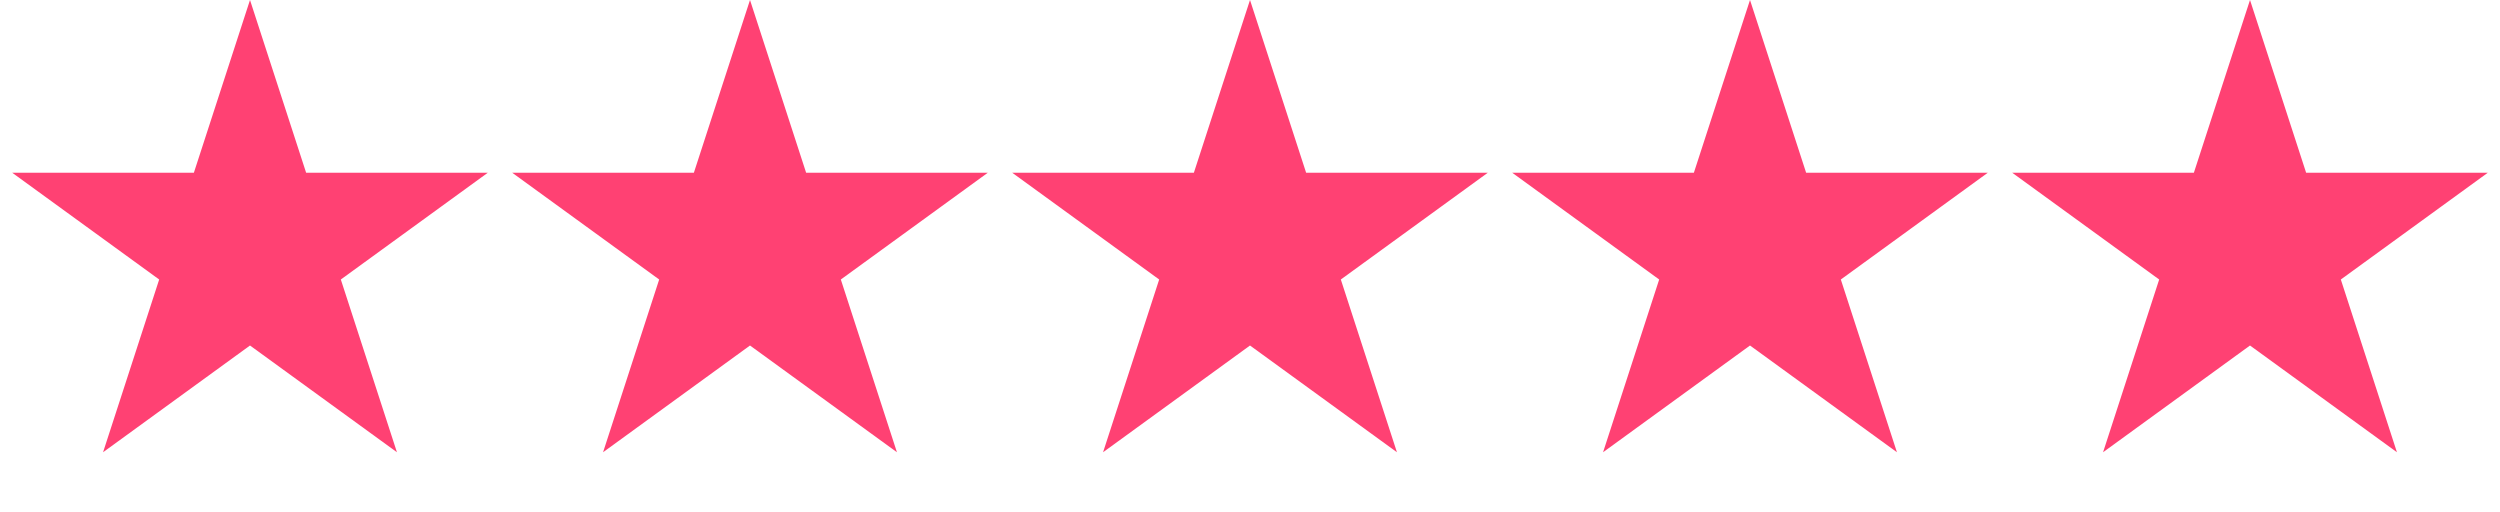
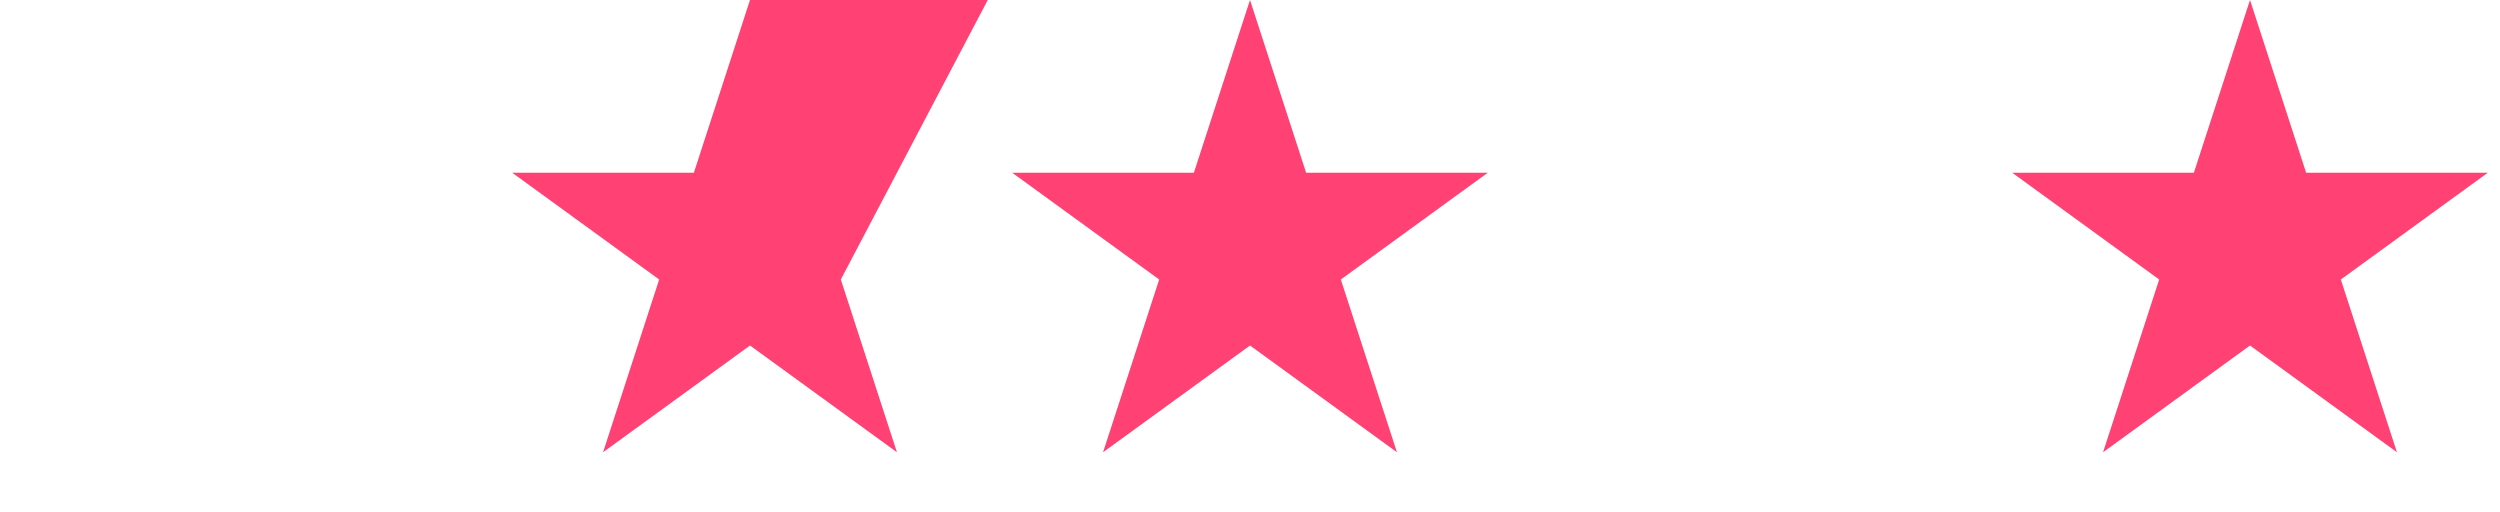
<svg xmlns="http://www.w3.org/2000/svg" width="161" height="33" viewBox="0 0 161 33" fill="none">
-   <path d="M16.1 0L19.715 11.125H31.412L21.949 18L25.563 29.125L16.1 22.25L6.637 29.125L10.251 18L0.788 11.125H12.485L16.1 0Z" fill="#FF4173" />
-   <path d="M48.3 0L51.915 11.125H63.612L54.149 18L57.763 29.125L48.3 22.25L38.837 29.125L42.451 18L32.988 11.125H44.685L48.3 0Z" fill="#FF4173" />
+   <path d="M48.3 0H63.612L54.149 18L57.763 29.125L48.3 22.25L38.837 29.125L42.451 18L32.988 11.125H44.685L48.3 0Z" fill="#FF4173" />
  <path d="M80.5 0L84.115 11.125H95.812L86.349 18L89.963 29.125L80.5 22.25L71.037 29.125L74.651 18L65.188 11.125H76.885L80.5 0Z" fill="#FF4173" />
-   <path d="M112.7 0L116.315 11.125H128.012L118.549 18L122.163 29.125L112.7 22.25L103.237 29.125L106.851 18L97.388 11.125H109.085L112.7 0Z" fill="#FF4173" />
  <path d="M144.9 0L148.515 11.125H160.212L150.749 18L154.363 29.125L144.9 22.25L135.437 29.125L139.051 18L129.588 11.125H141.285L144.9 0Z" fill="#FF4173" />
</svg>